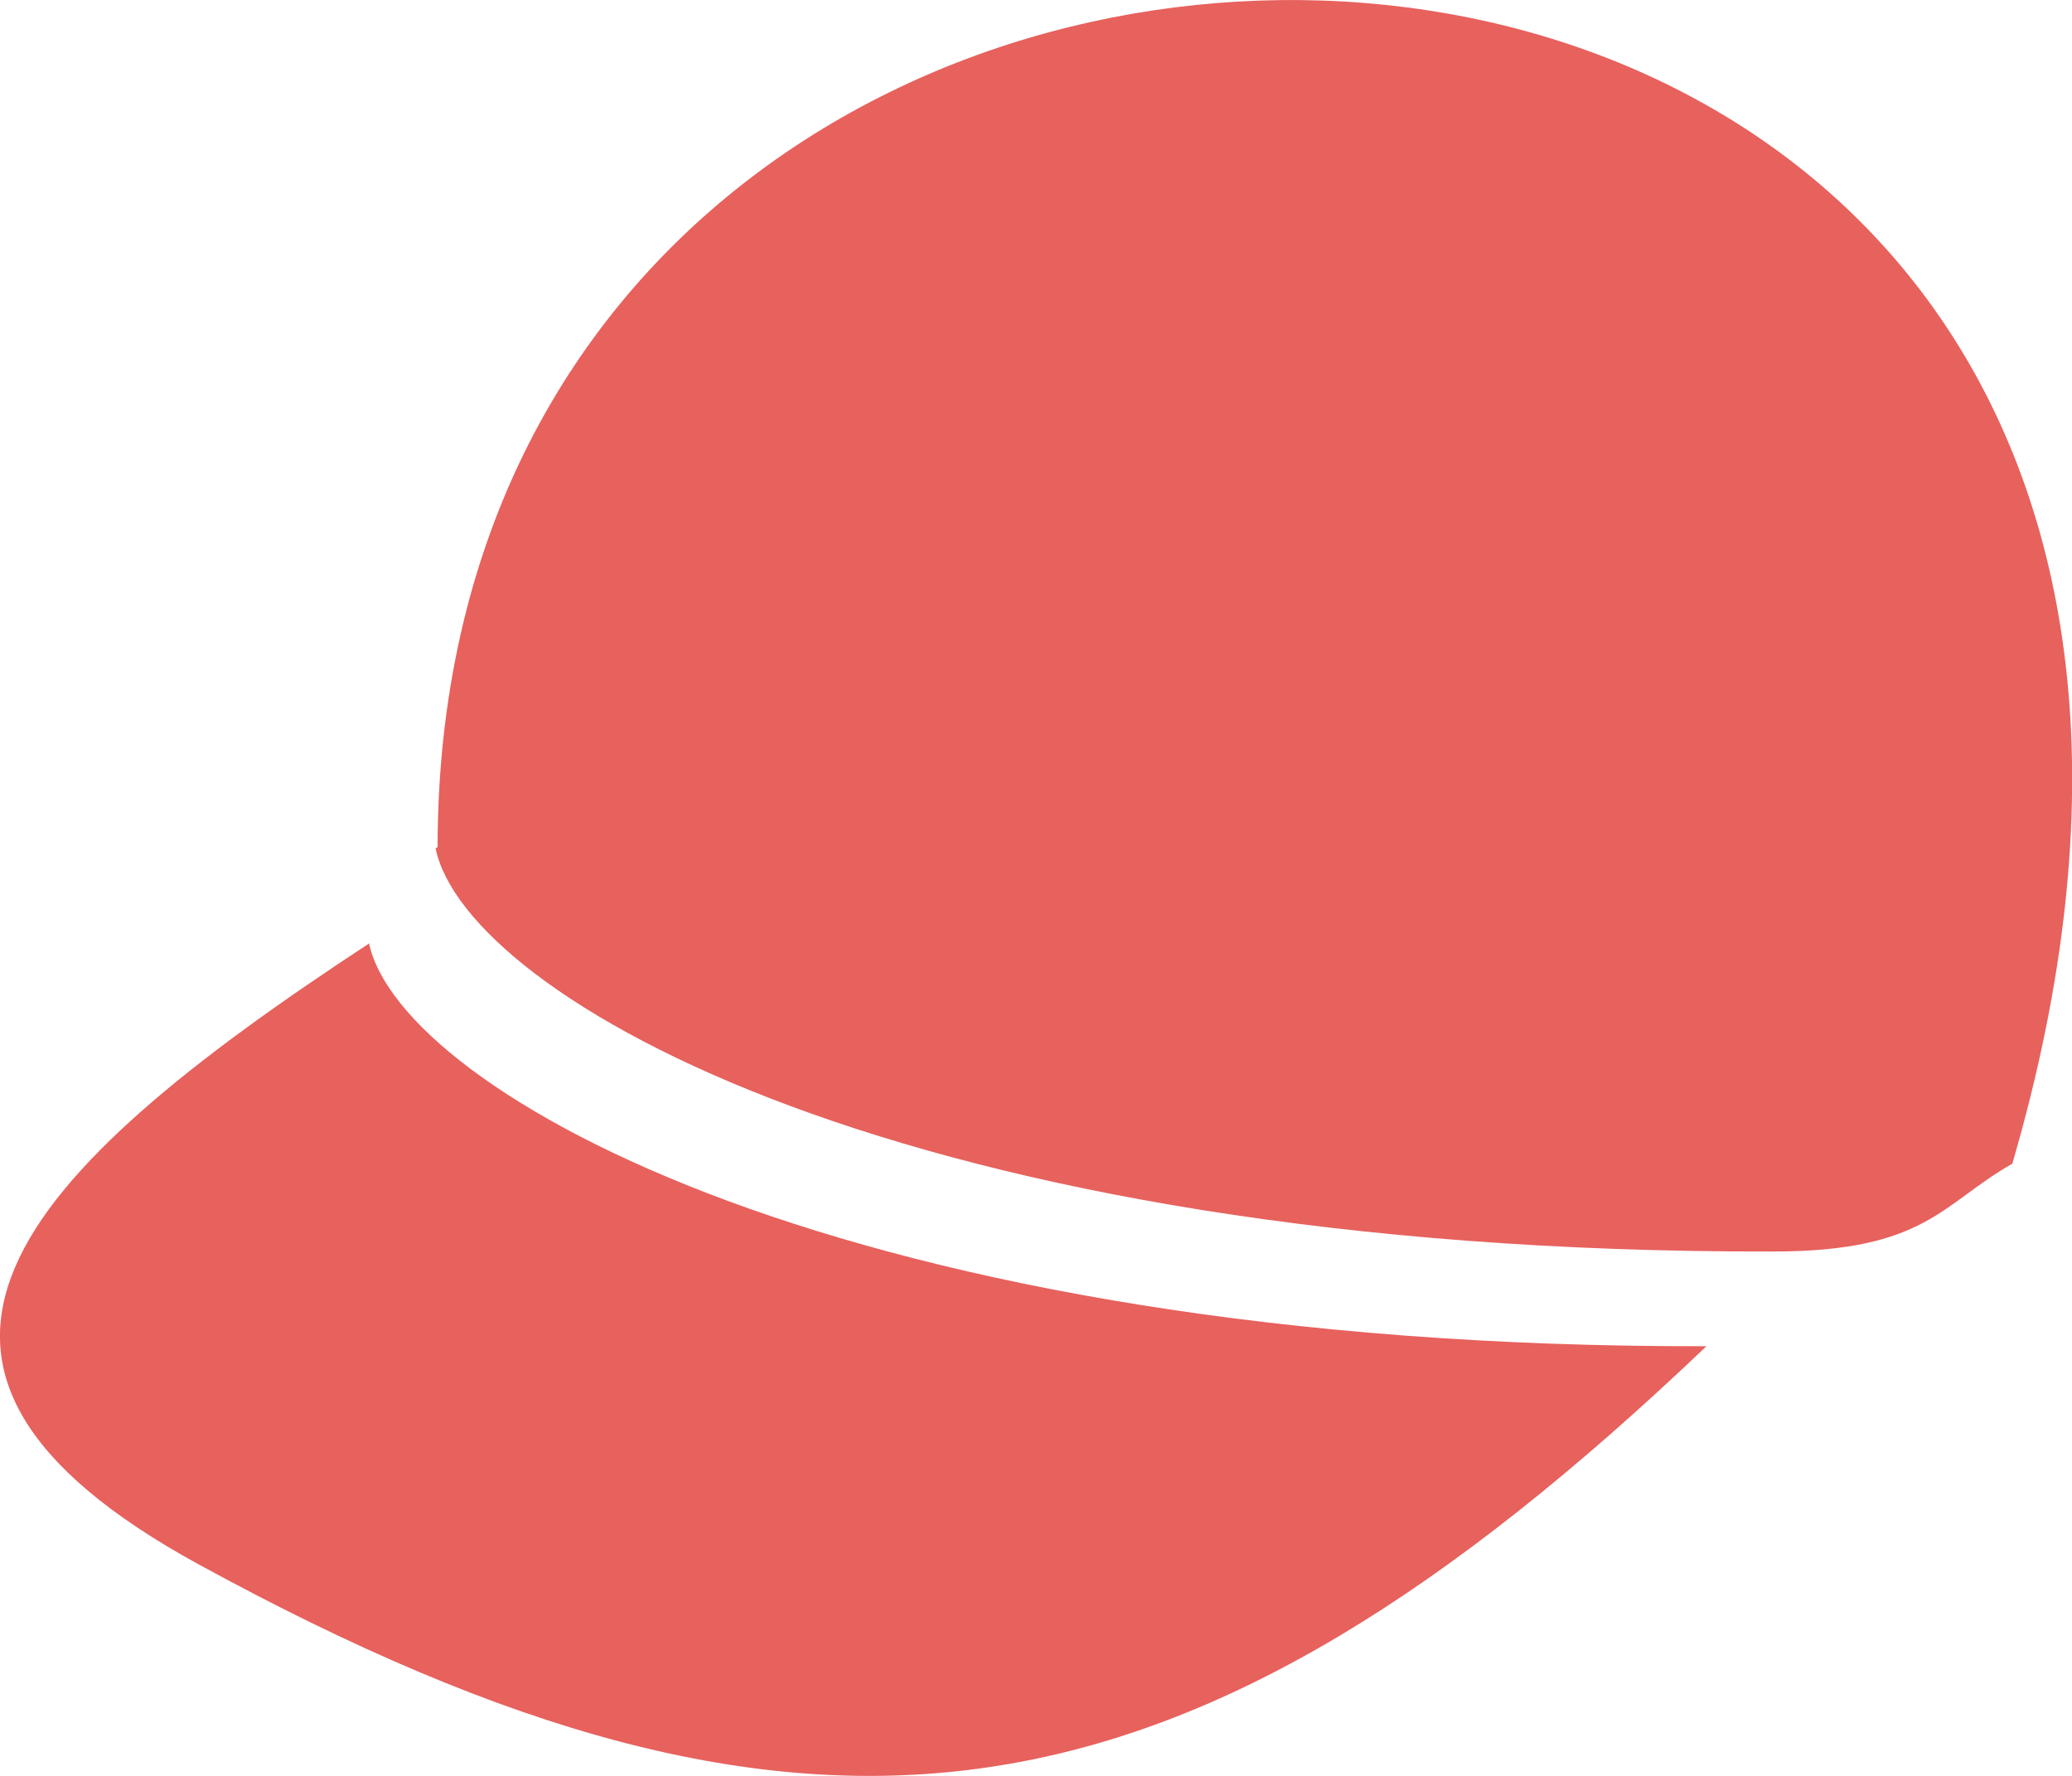
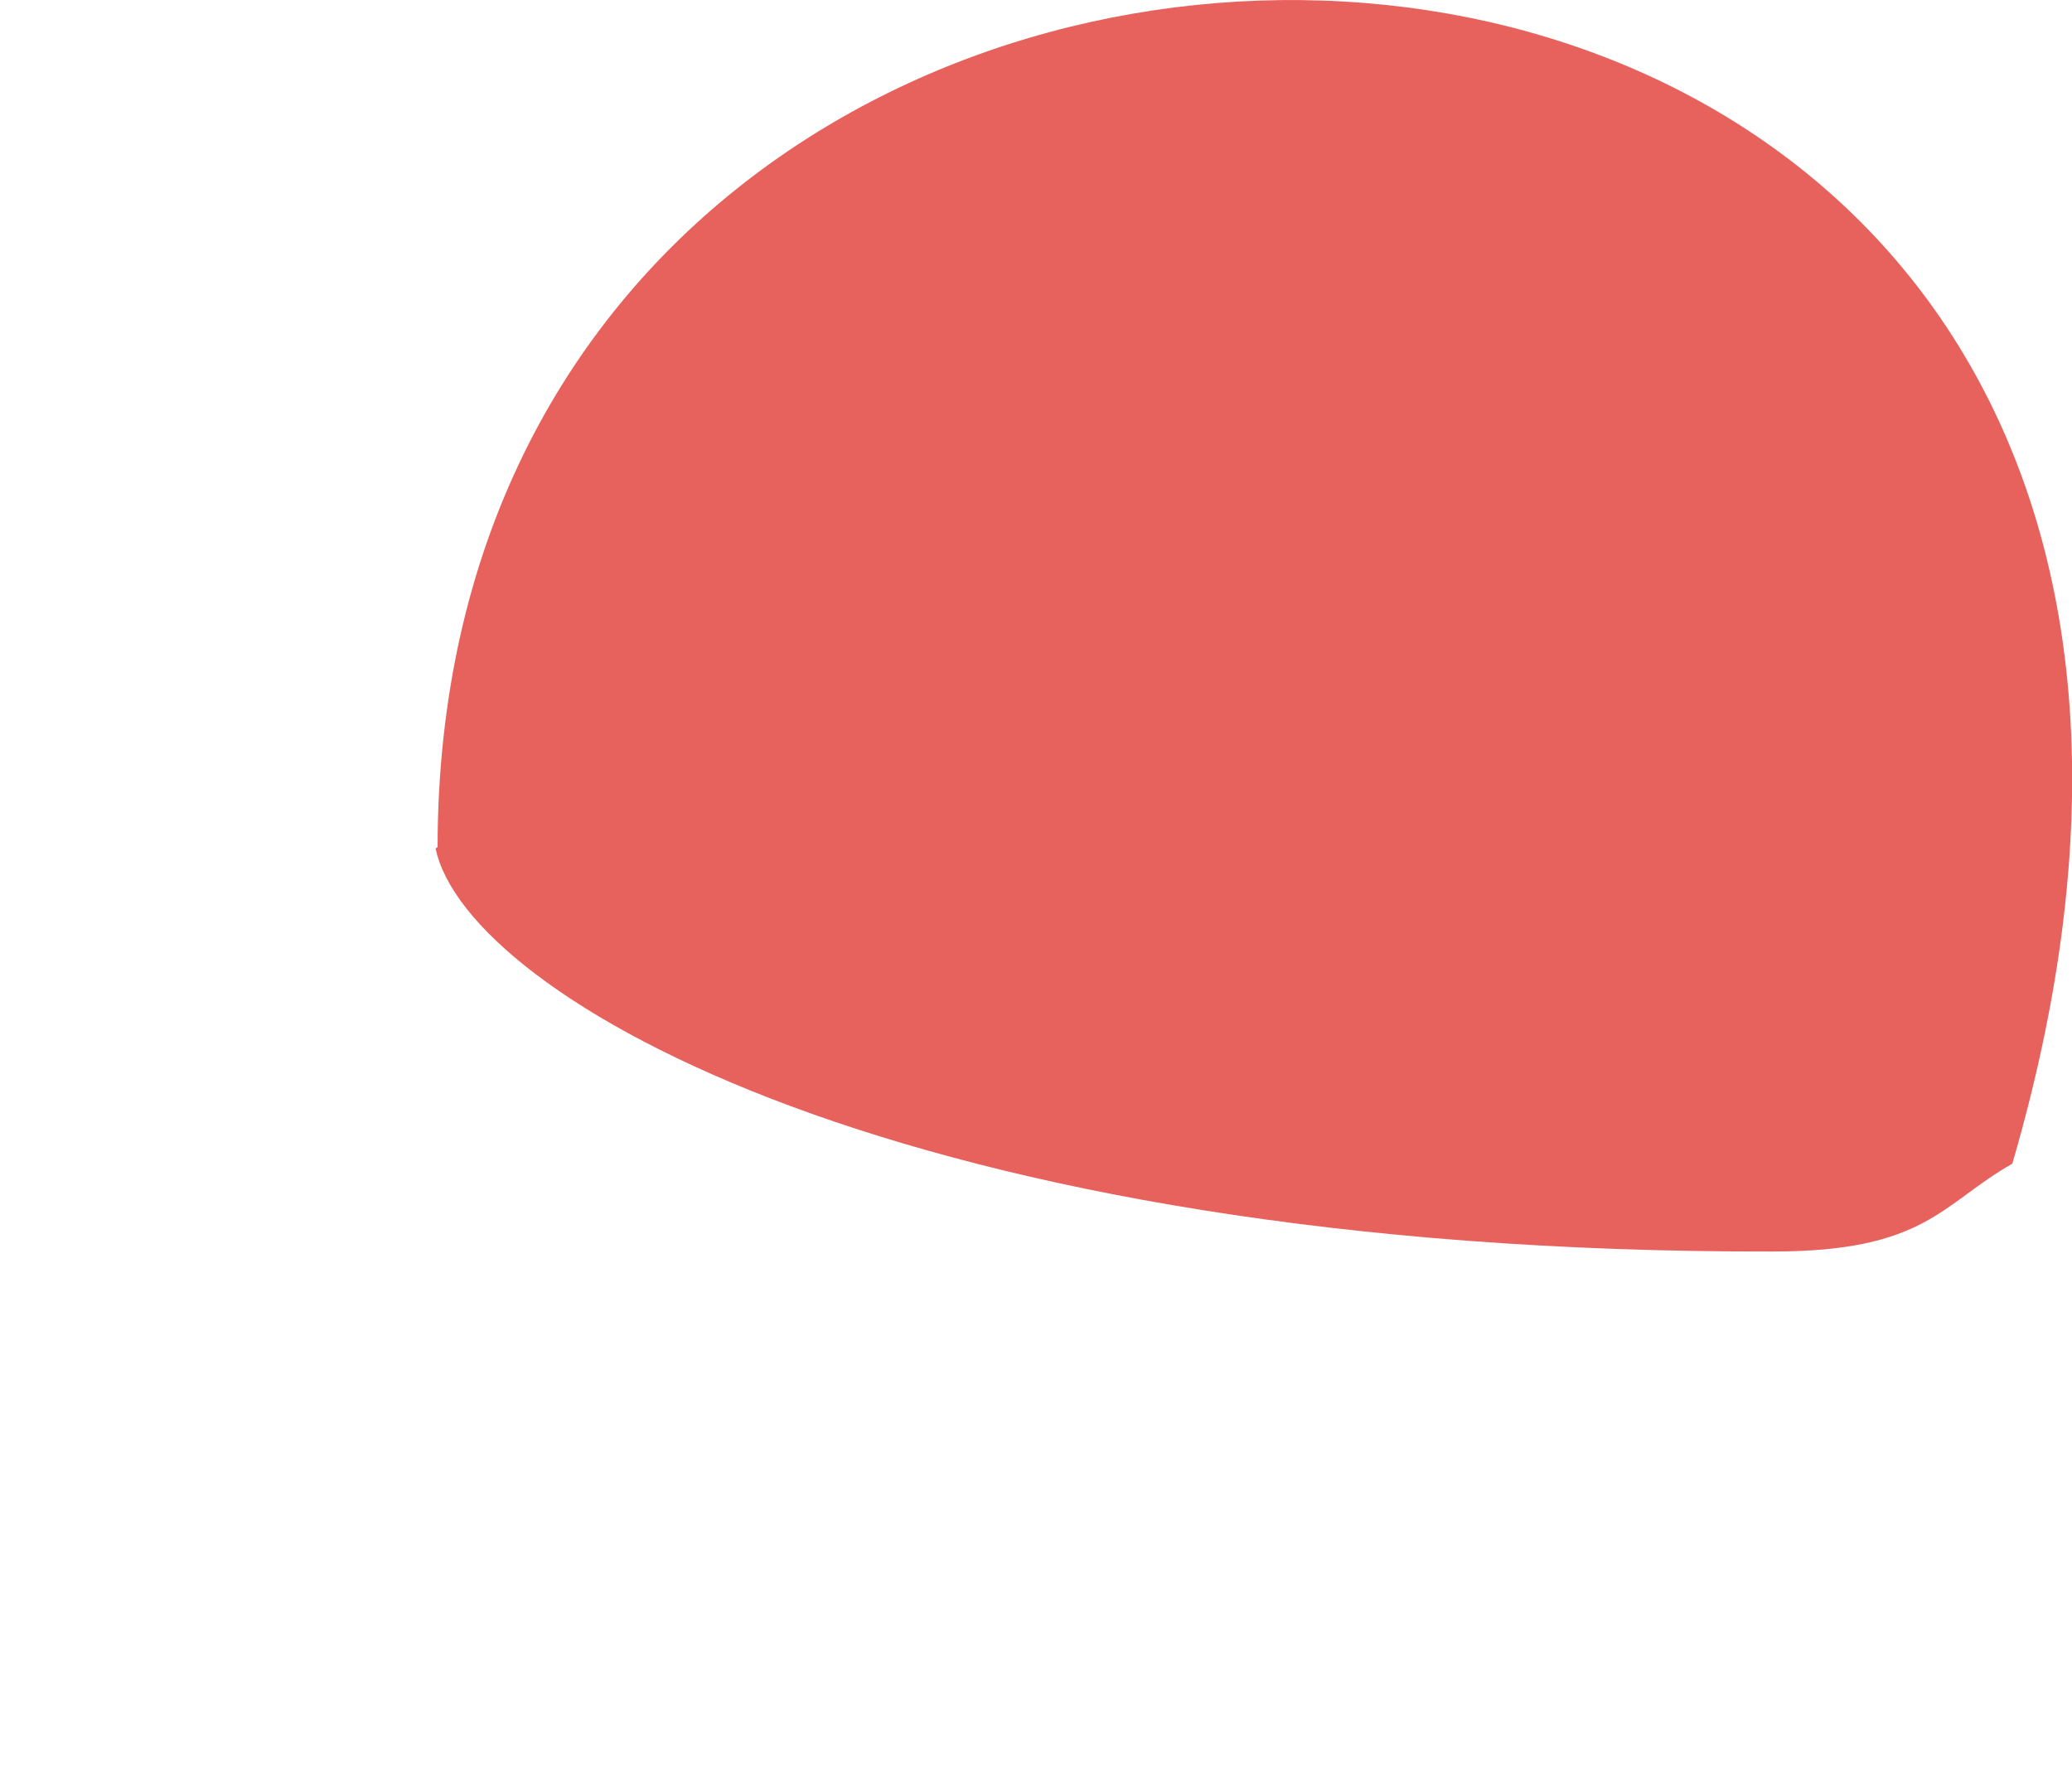
<svg xmlns="http://www.w3.org/2000/svg" id="_レイヤー_2" viewBox="0 0 42 36">
  <g id="_レイヤー_2-2">
    <g>
-       <path id="_パス_420" d="M7.49,19.12C.27,23.85-3.3,27.71,4.04,31.72c12.47,6.81,20.02,5.61,30.55-4.43-17.38,.04-26.48-5.17-27.11-8.17" style="fill:#e7615d;" />
      <path id="_パス_421" d="M40.79,23.59C49.45-6.09,8.9-7.23,8.87,17.17l-.04,.03c.62,3,9.55,8.21,27.11,8.17,3.1,0,3.42-.97,4.85-1.78" style="fill:#e7615d;" />
    </g>
  </g>
</svg>